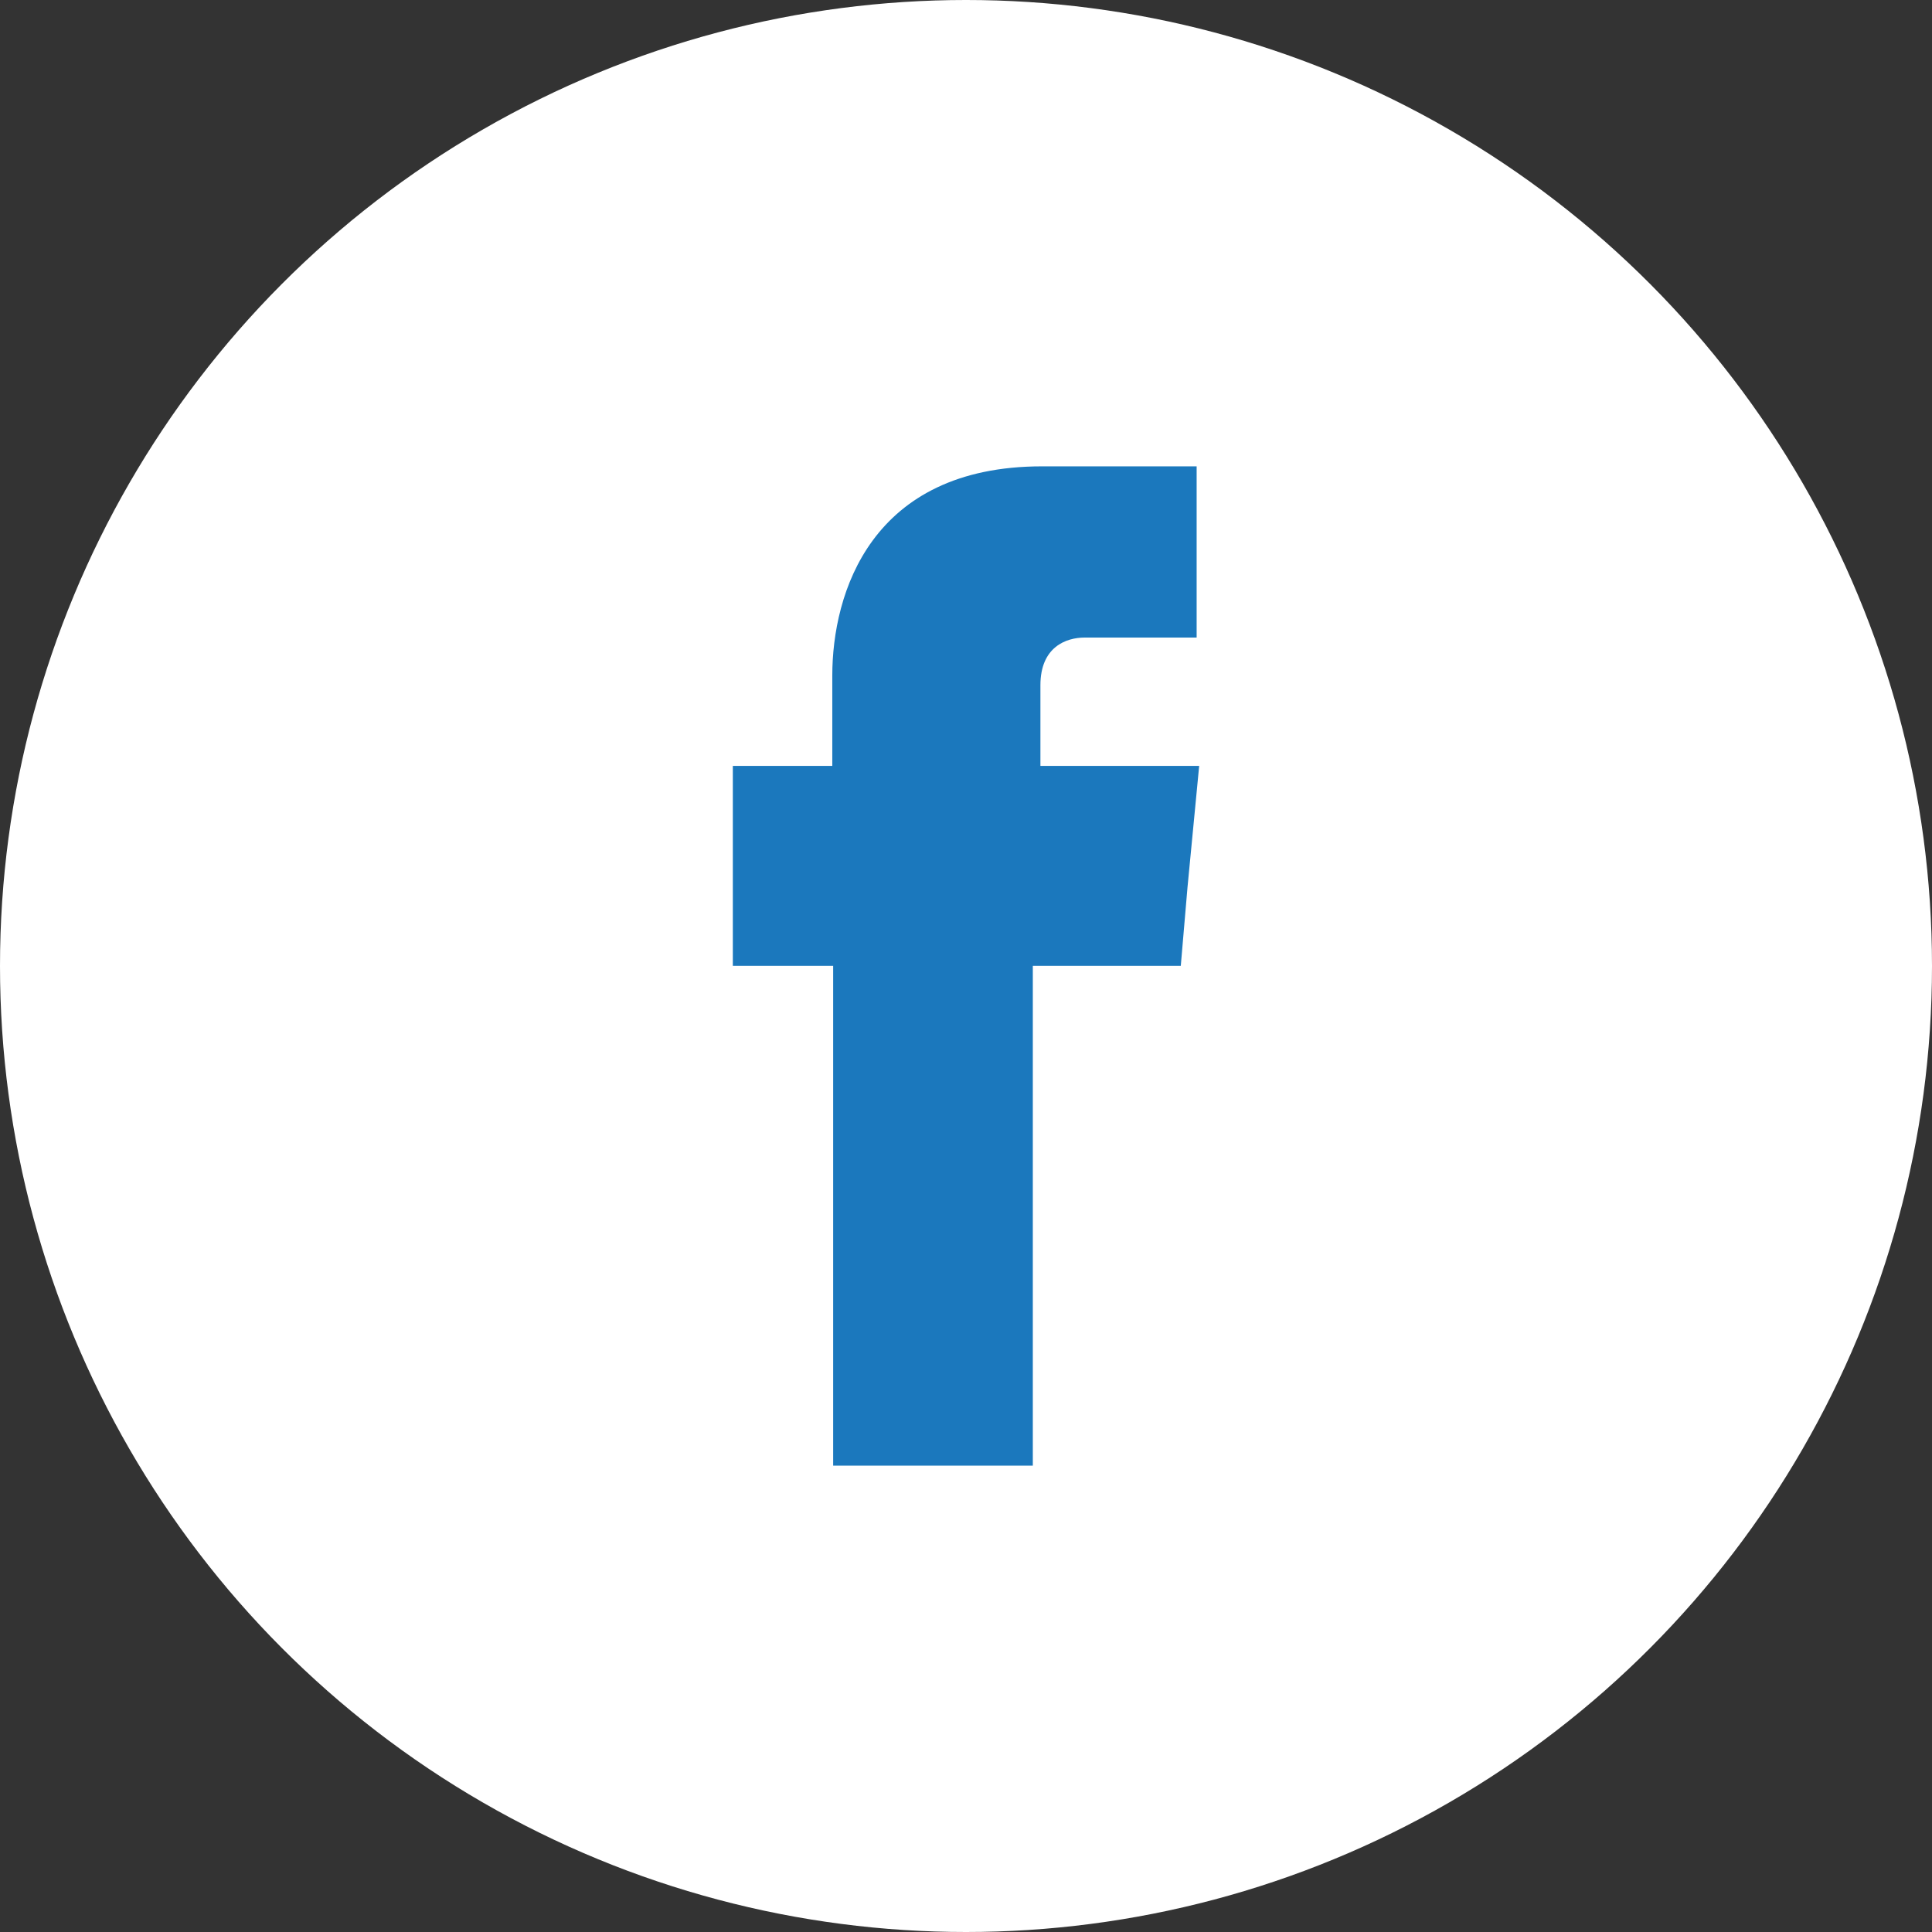
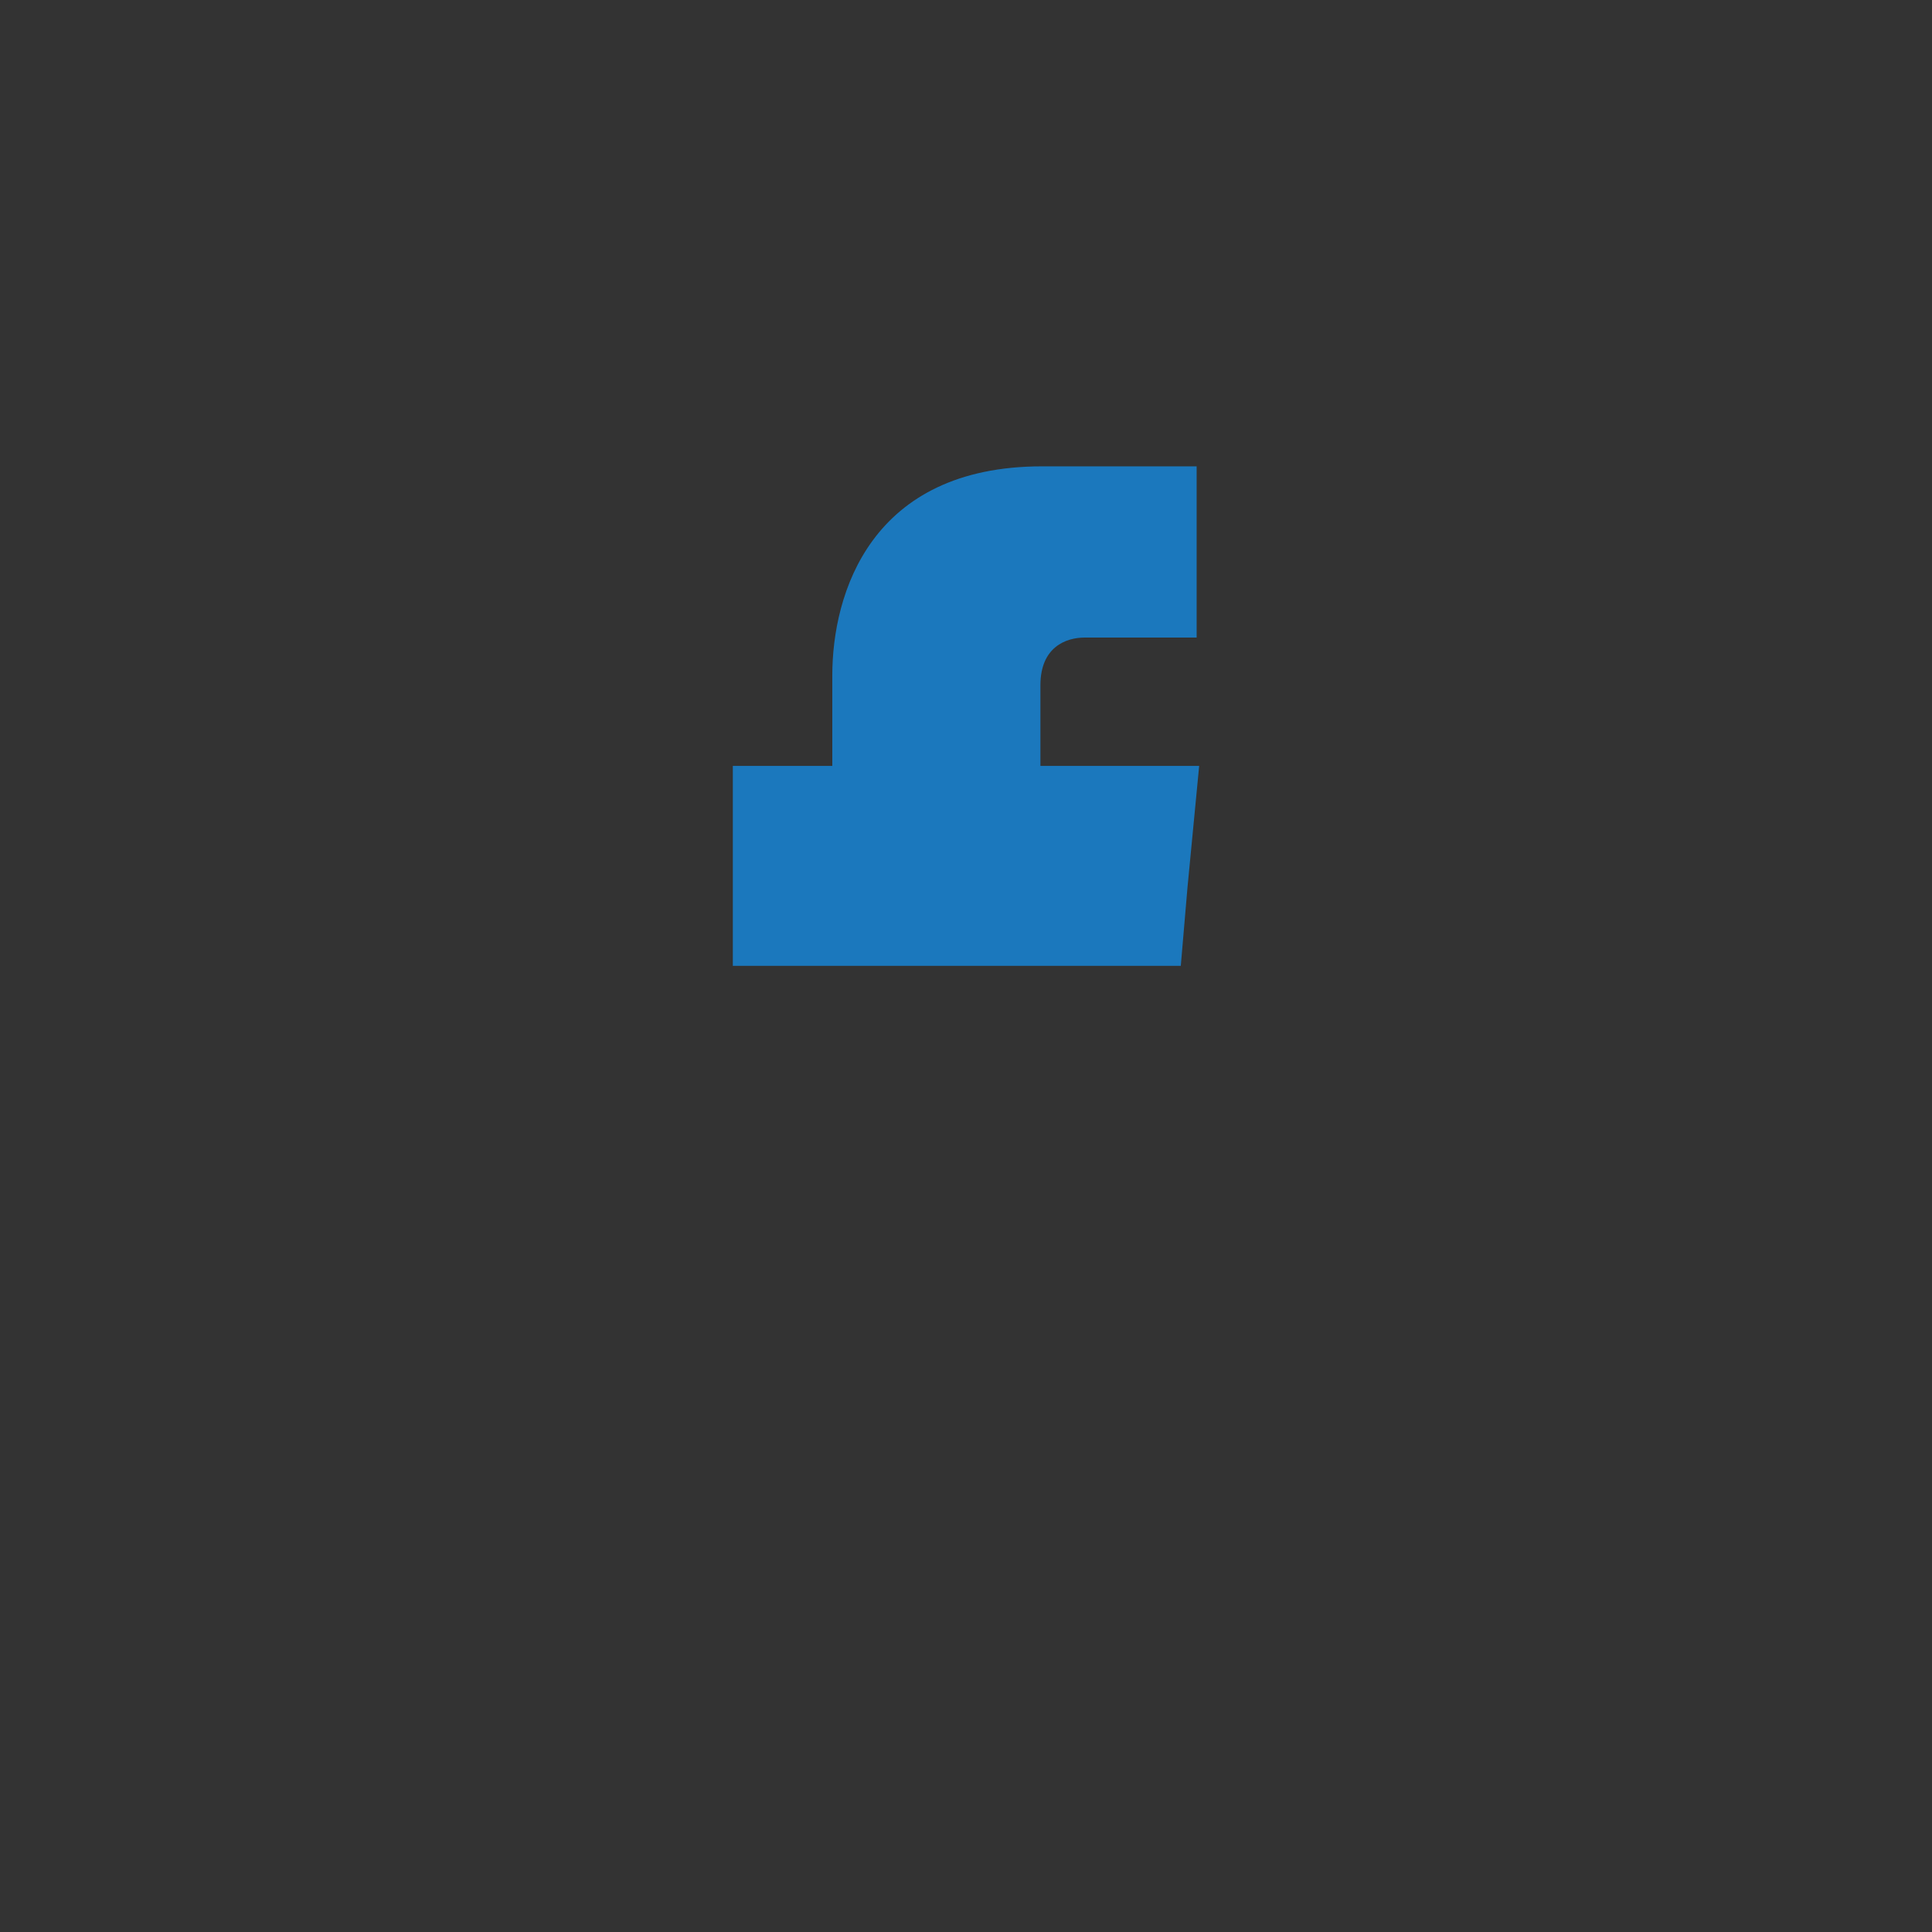
<svg xmlns="http://www.w3.org/2000/svg" width="29" height="29" viewBox="0 0 29 29" fill="none">
  <rect x="0" y="0" width="29" height="29" fill="#333333" stroke="none" />
-   <circle cx="14.5" cy="14.5" r="14.5" fill="white" />
-   <path fill-rule="evenodd" clip-rule="evenodd" d="M15.617 11.496V10.286C15.617 9.708 16.006 9.57 16.281 9.57H17.962V7H15.642C13.07 7 12.493 8.909 12.493 10.14V11.496H11V14.498H12.506V22H15.503V14.498H17.724L17.825 13.317L18 11.496H15.617Z" fill="#1B78BD" />
+   <path fill-rule="evenodd" clip-rule="evenodd" d="M15.617 11.496V10.286C15.617 9.708 16.006 9.57 16.281 9.57H17.962V7H15.642C13.07 7 12.493 8.909 12.493 10.14V11.496H11V14.498H12.506V22V14.498H17.724L17.825 13.317L18 11.496H15.617Z" fill="#1B78BD" />
</svg>